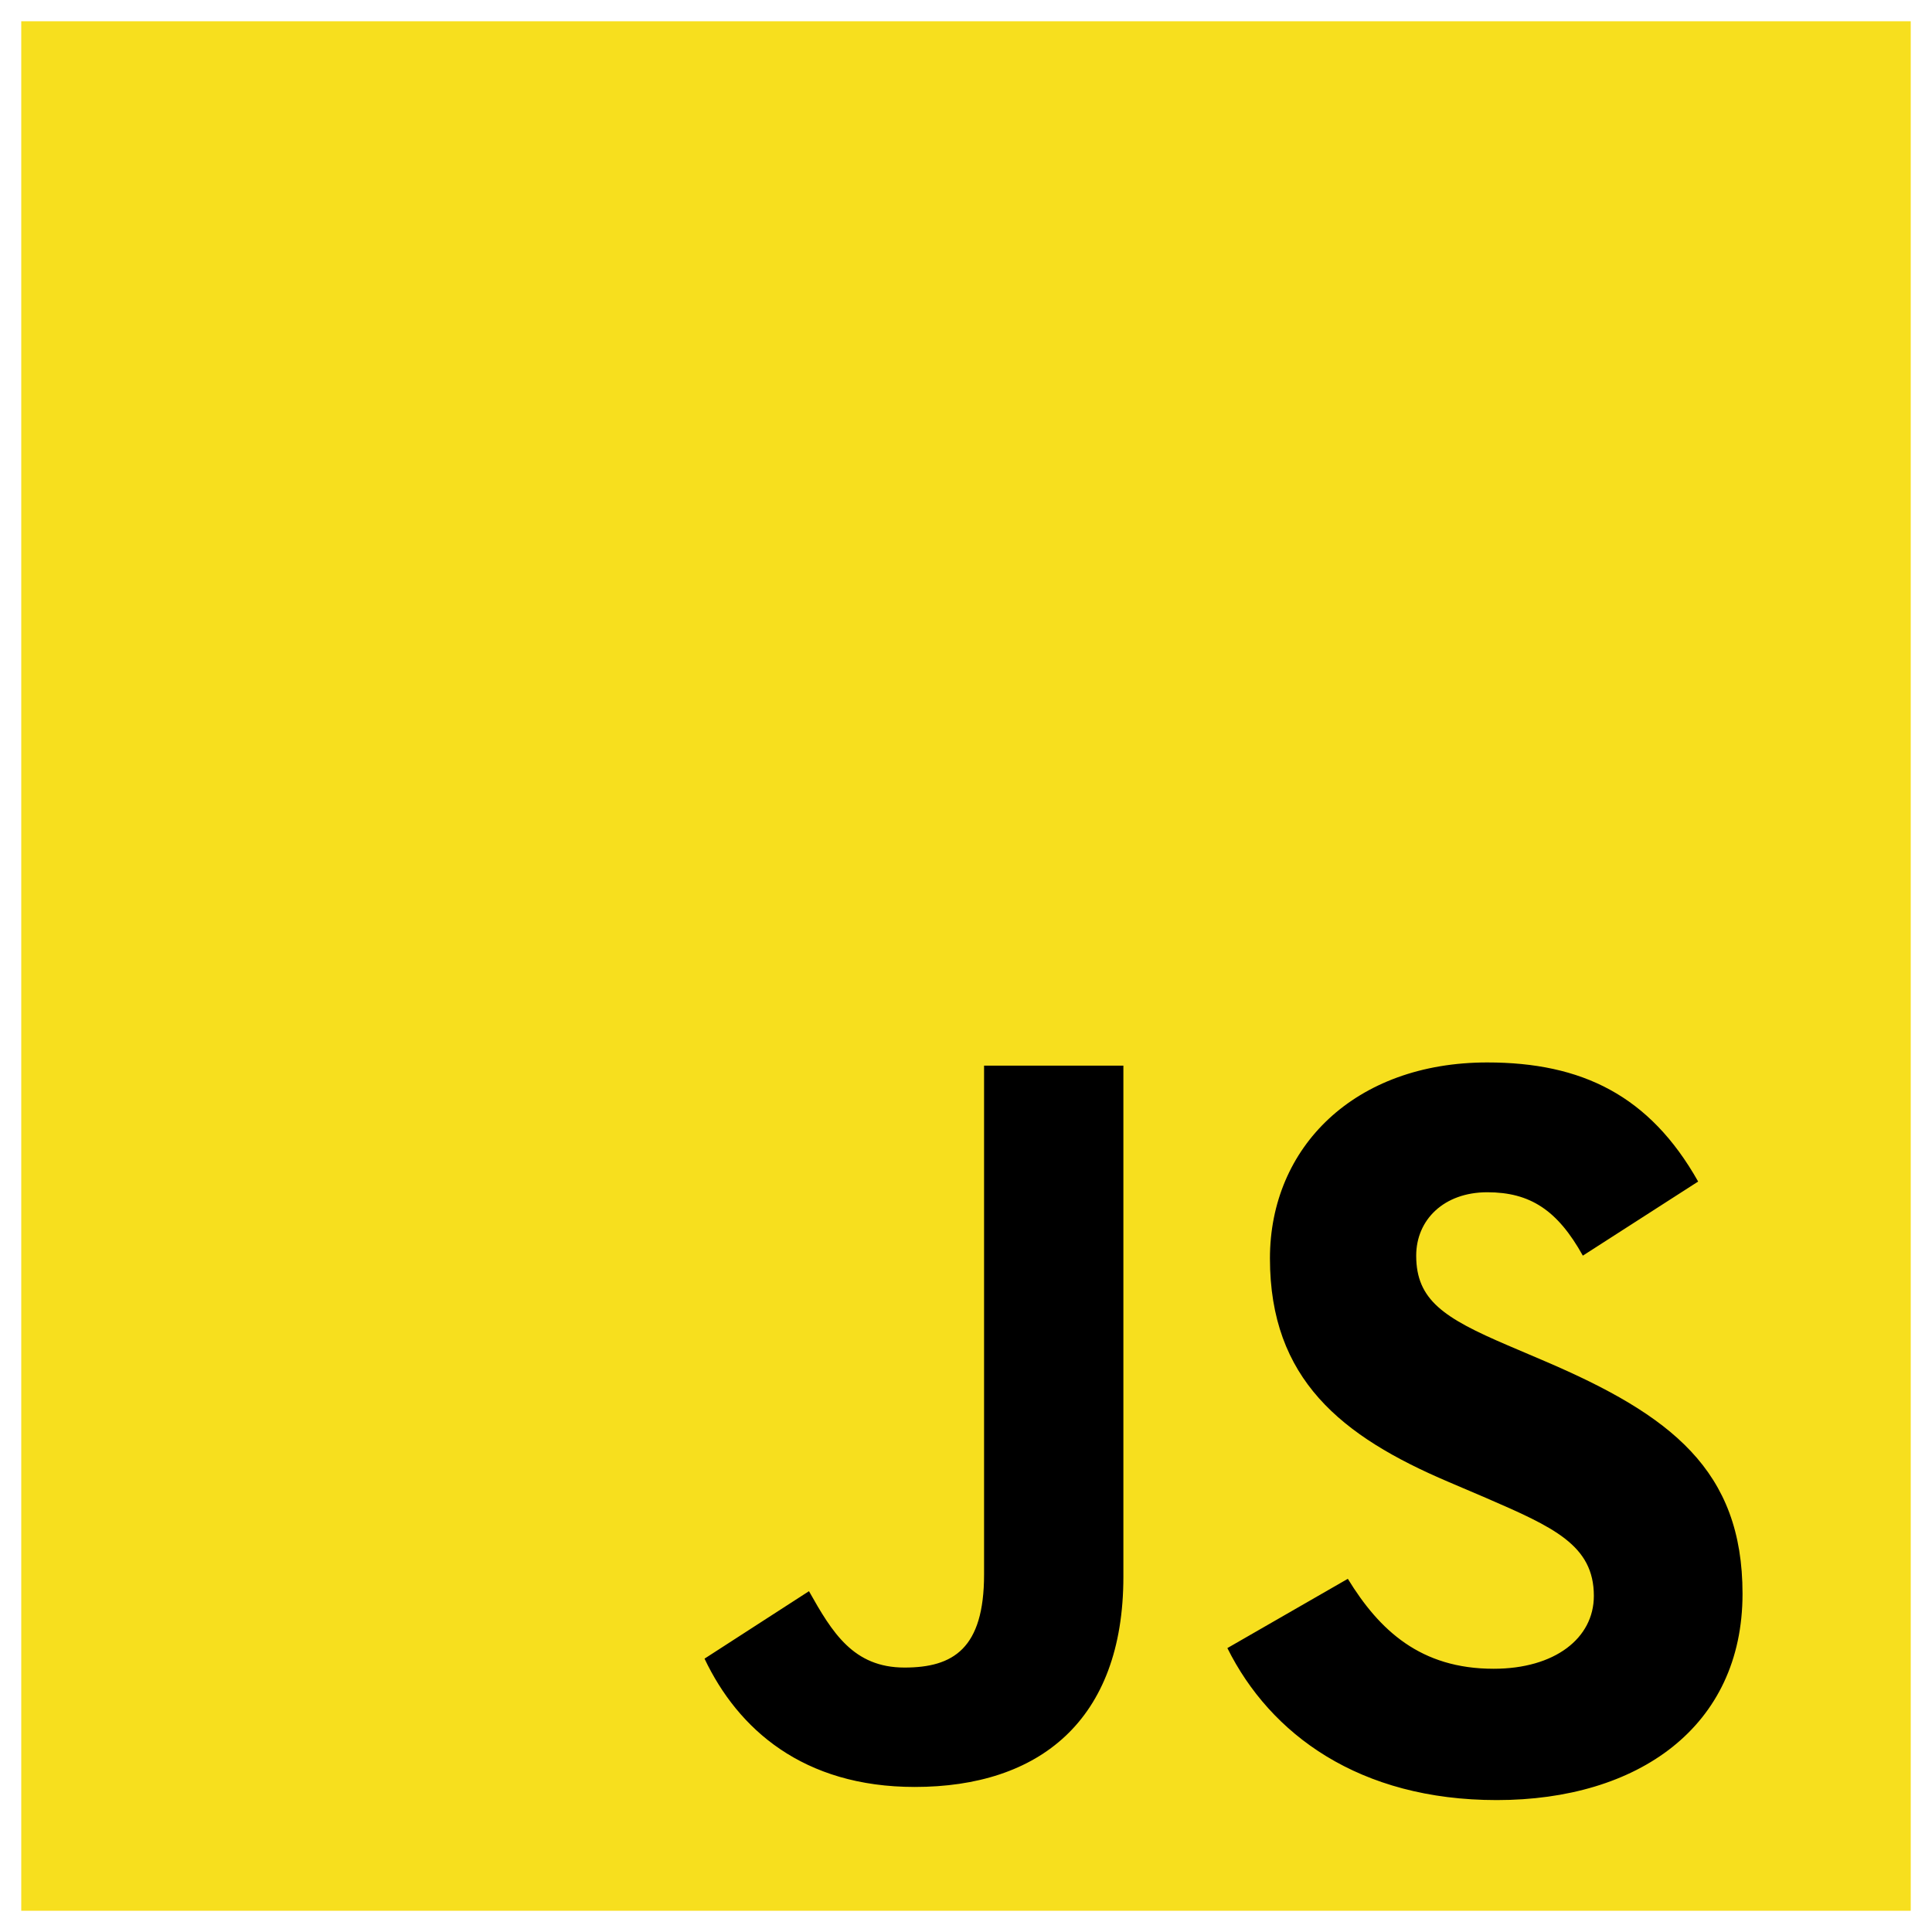
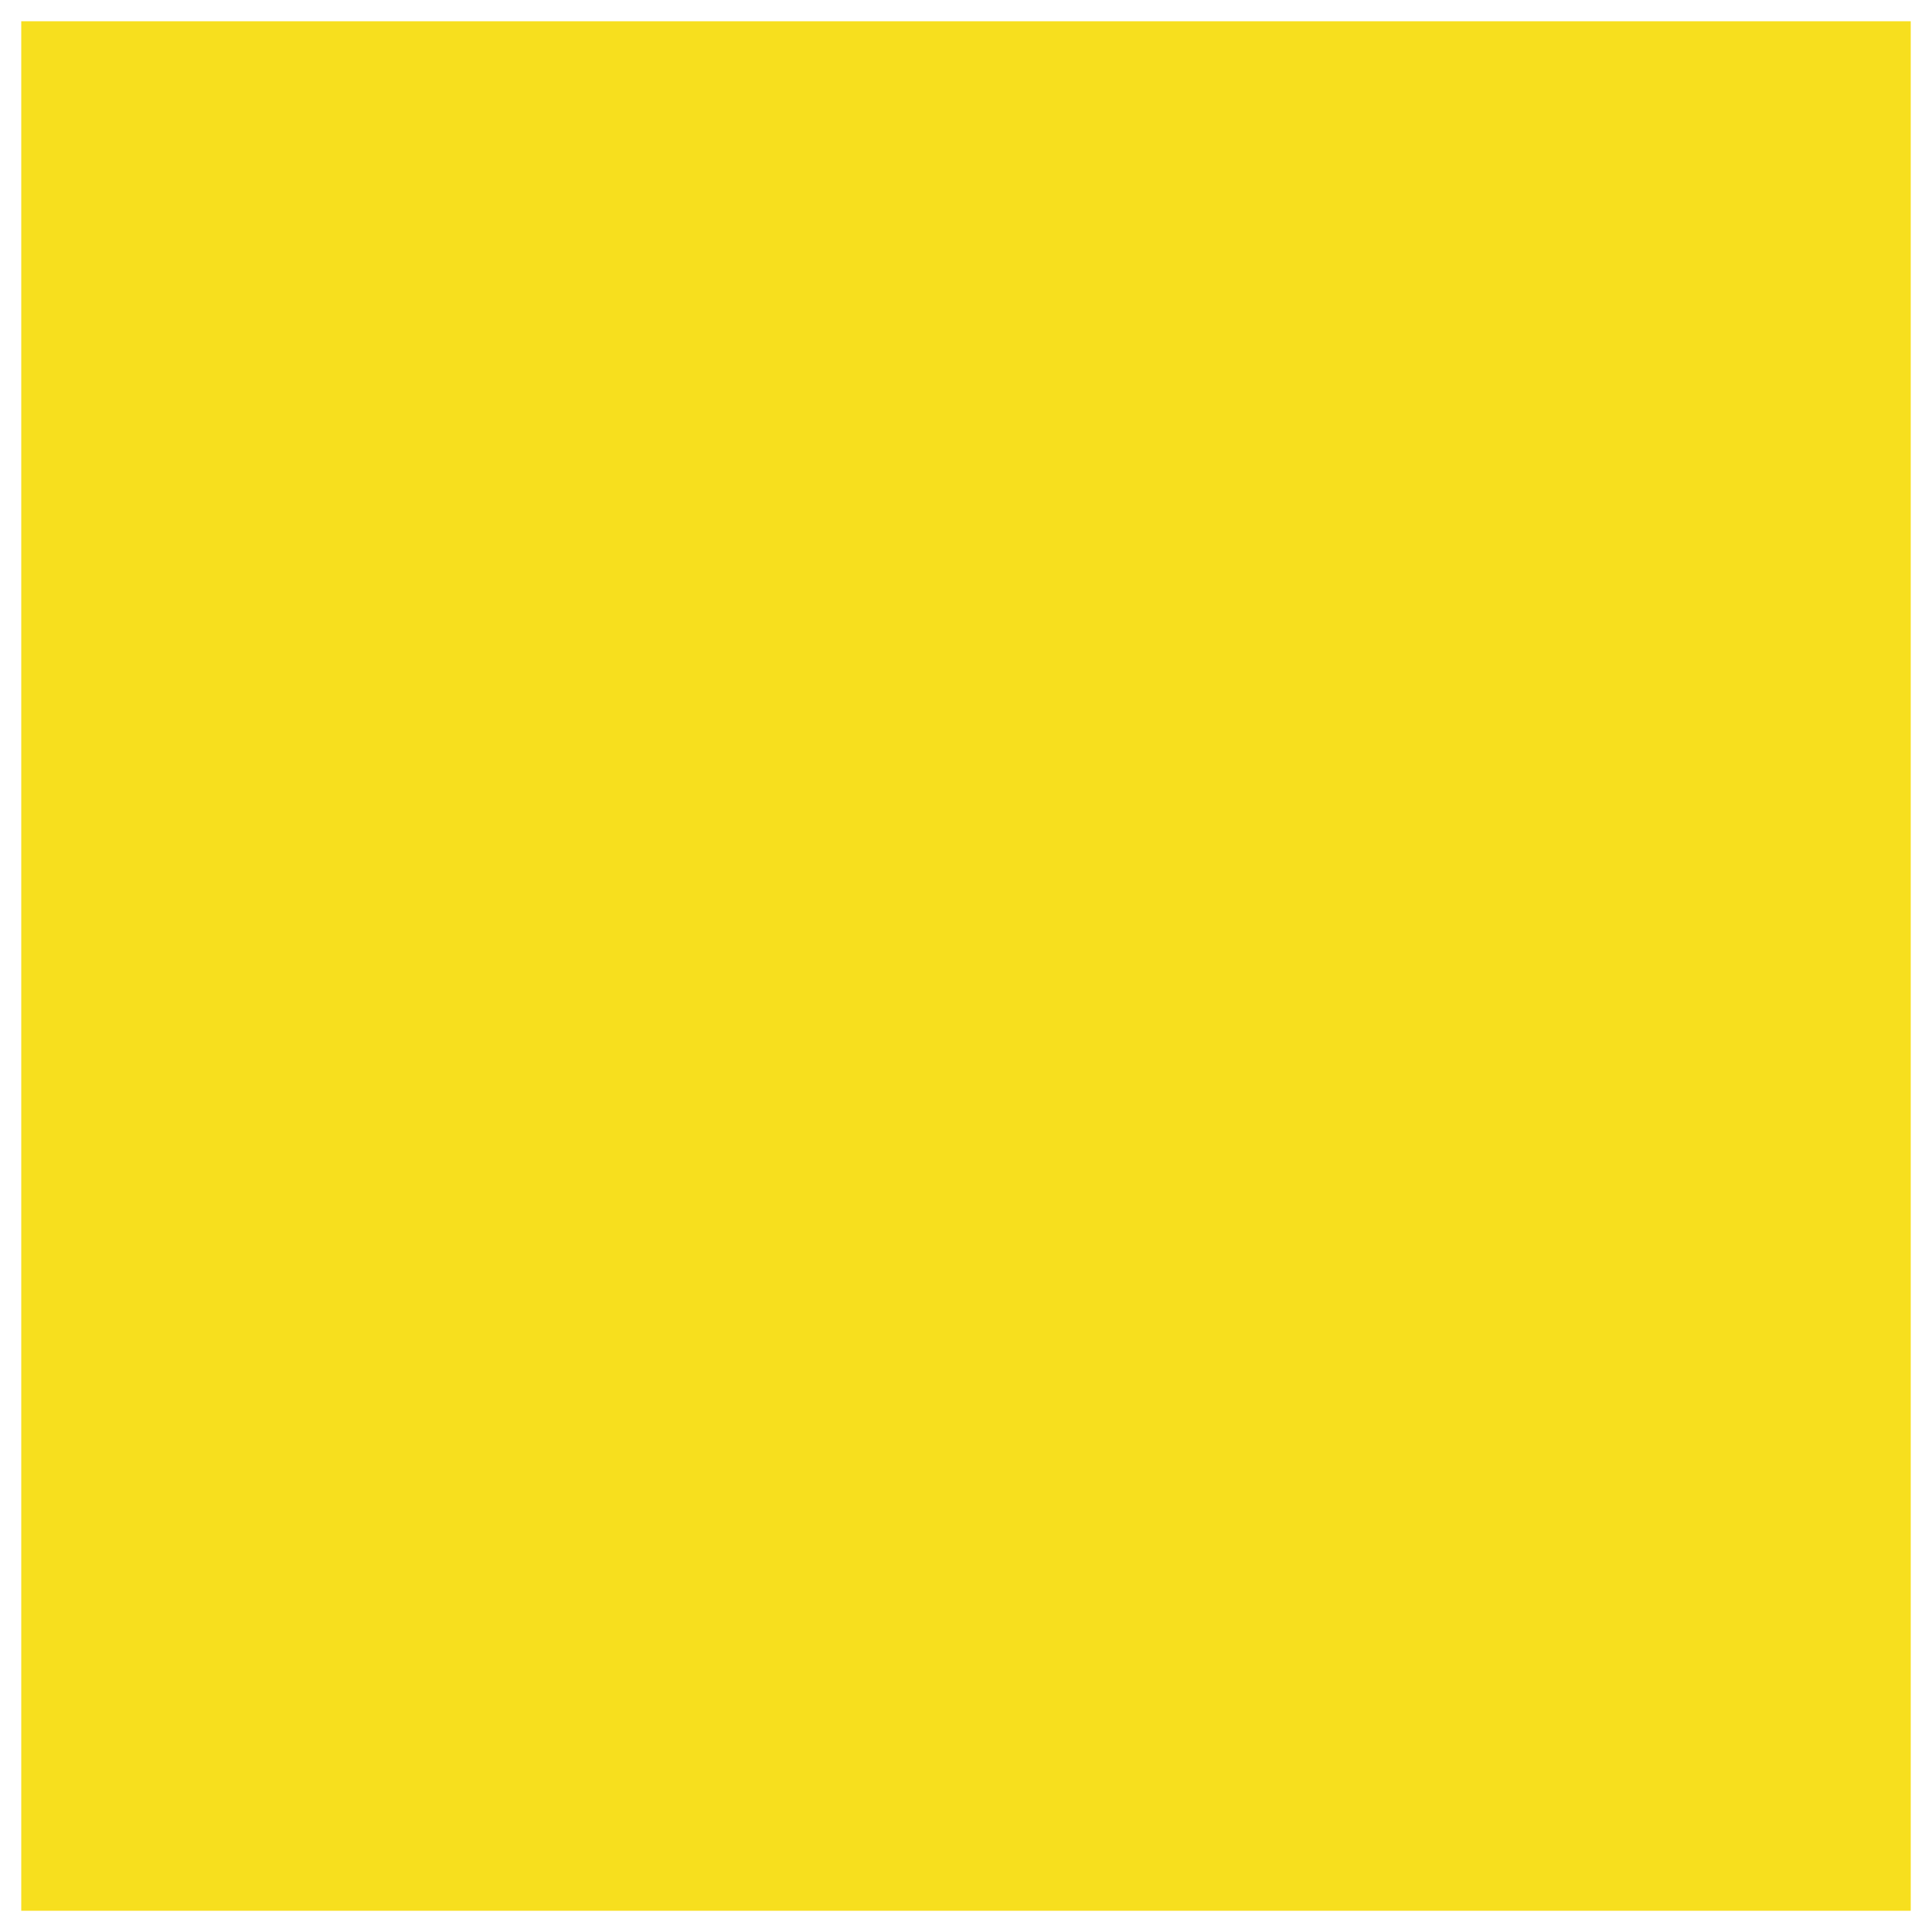
<svg xmlns="http://www.w3.org/2000/svg" viewBox="0 0 128 128">
  <path fill="#F7DF1E" d="M1.408 1.408h125.184v125.185H1.408z" />
-   <path d="M116.042 116.042H11.958V11.958h104.084z" fill="#F7DF1E" />
-   <path d="M89.297 104.6c2.1 3.43 4.83 5.96 9.66 5.96 4.05 0 6.64-2.02 6.64-4.83 0-3.36-2.67-4.55-7.17-6.5l-2.46-1.05c-7.1-3.02-11.83-6.81-11.83-14.81 0-7.37 5.62-12.98 14.4-12.98 6.25 0 10.75 2.18 13.97 7.89l-7.64 4.91c-1.68-3.02-3.5-4.2-6.33-4.2-2.88 0-4.71 1.83-4.71 4.2 0 2.94 1.83 4.13 6.06 5.94l2.46 1.05c8.37 3.58 13.1 7.23 13.1 15.41 0 8.83-6.94 13.67-16.28 13.67-9.12 0-15.01-4.36-17.85-10.07zm-35.7.82c1.54 2.74 2.94 5.06 6.33 5.06 3.23 0 5.27-1.26 5.27-6.17V70.6h9.23v33.86c0 9.57-5.62 13.93-13.82 13.93-7.41 0-11.72-3.84-13.93-8.5z" />
+   <path d="M116.042 116.042H11.958V11.958h104.084" fill="#F7DF1E" />
</svg>